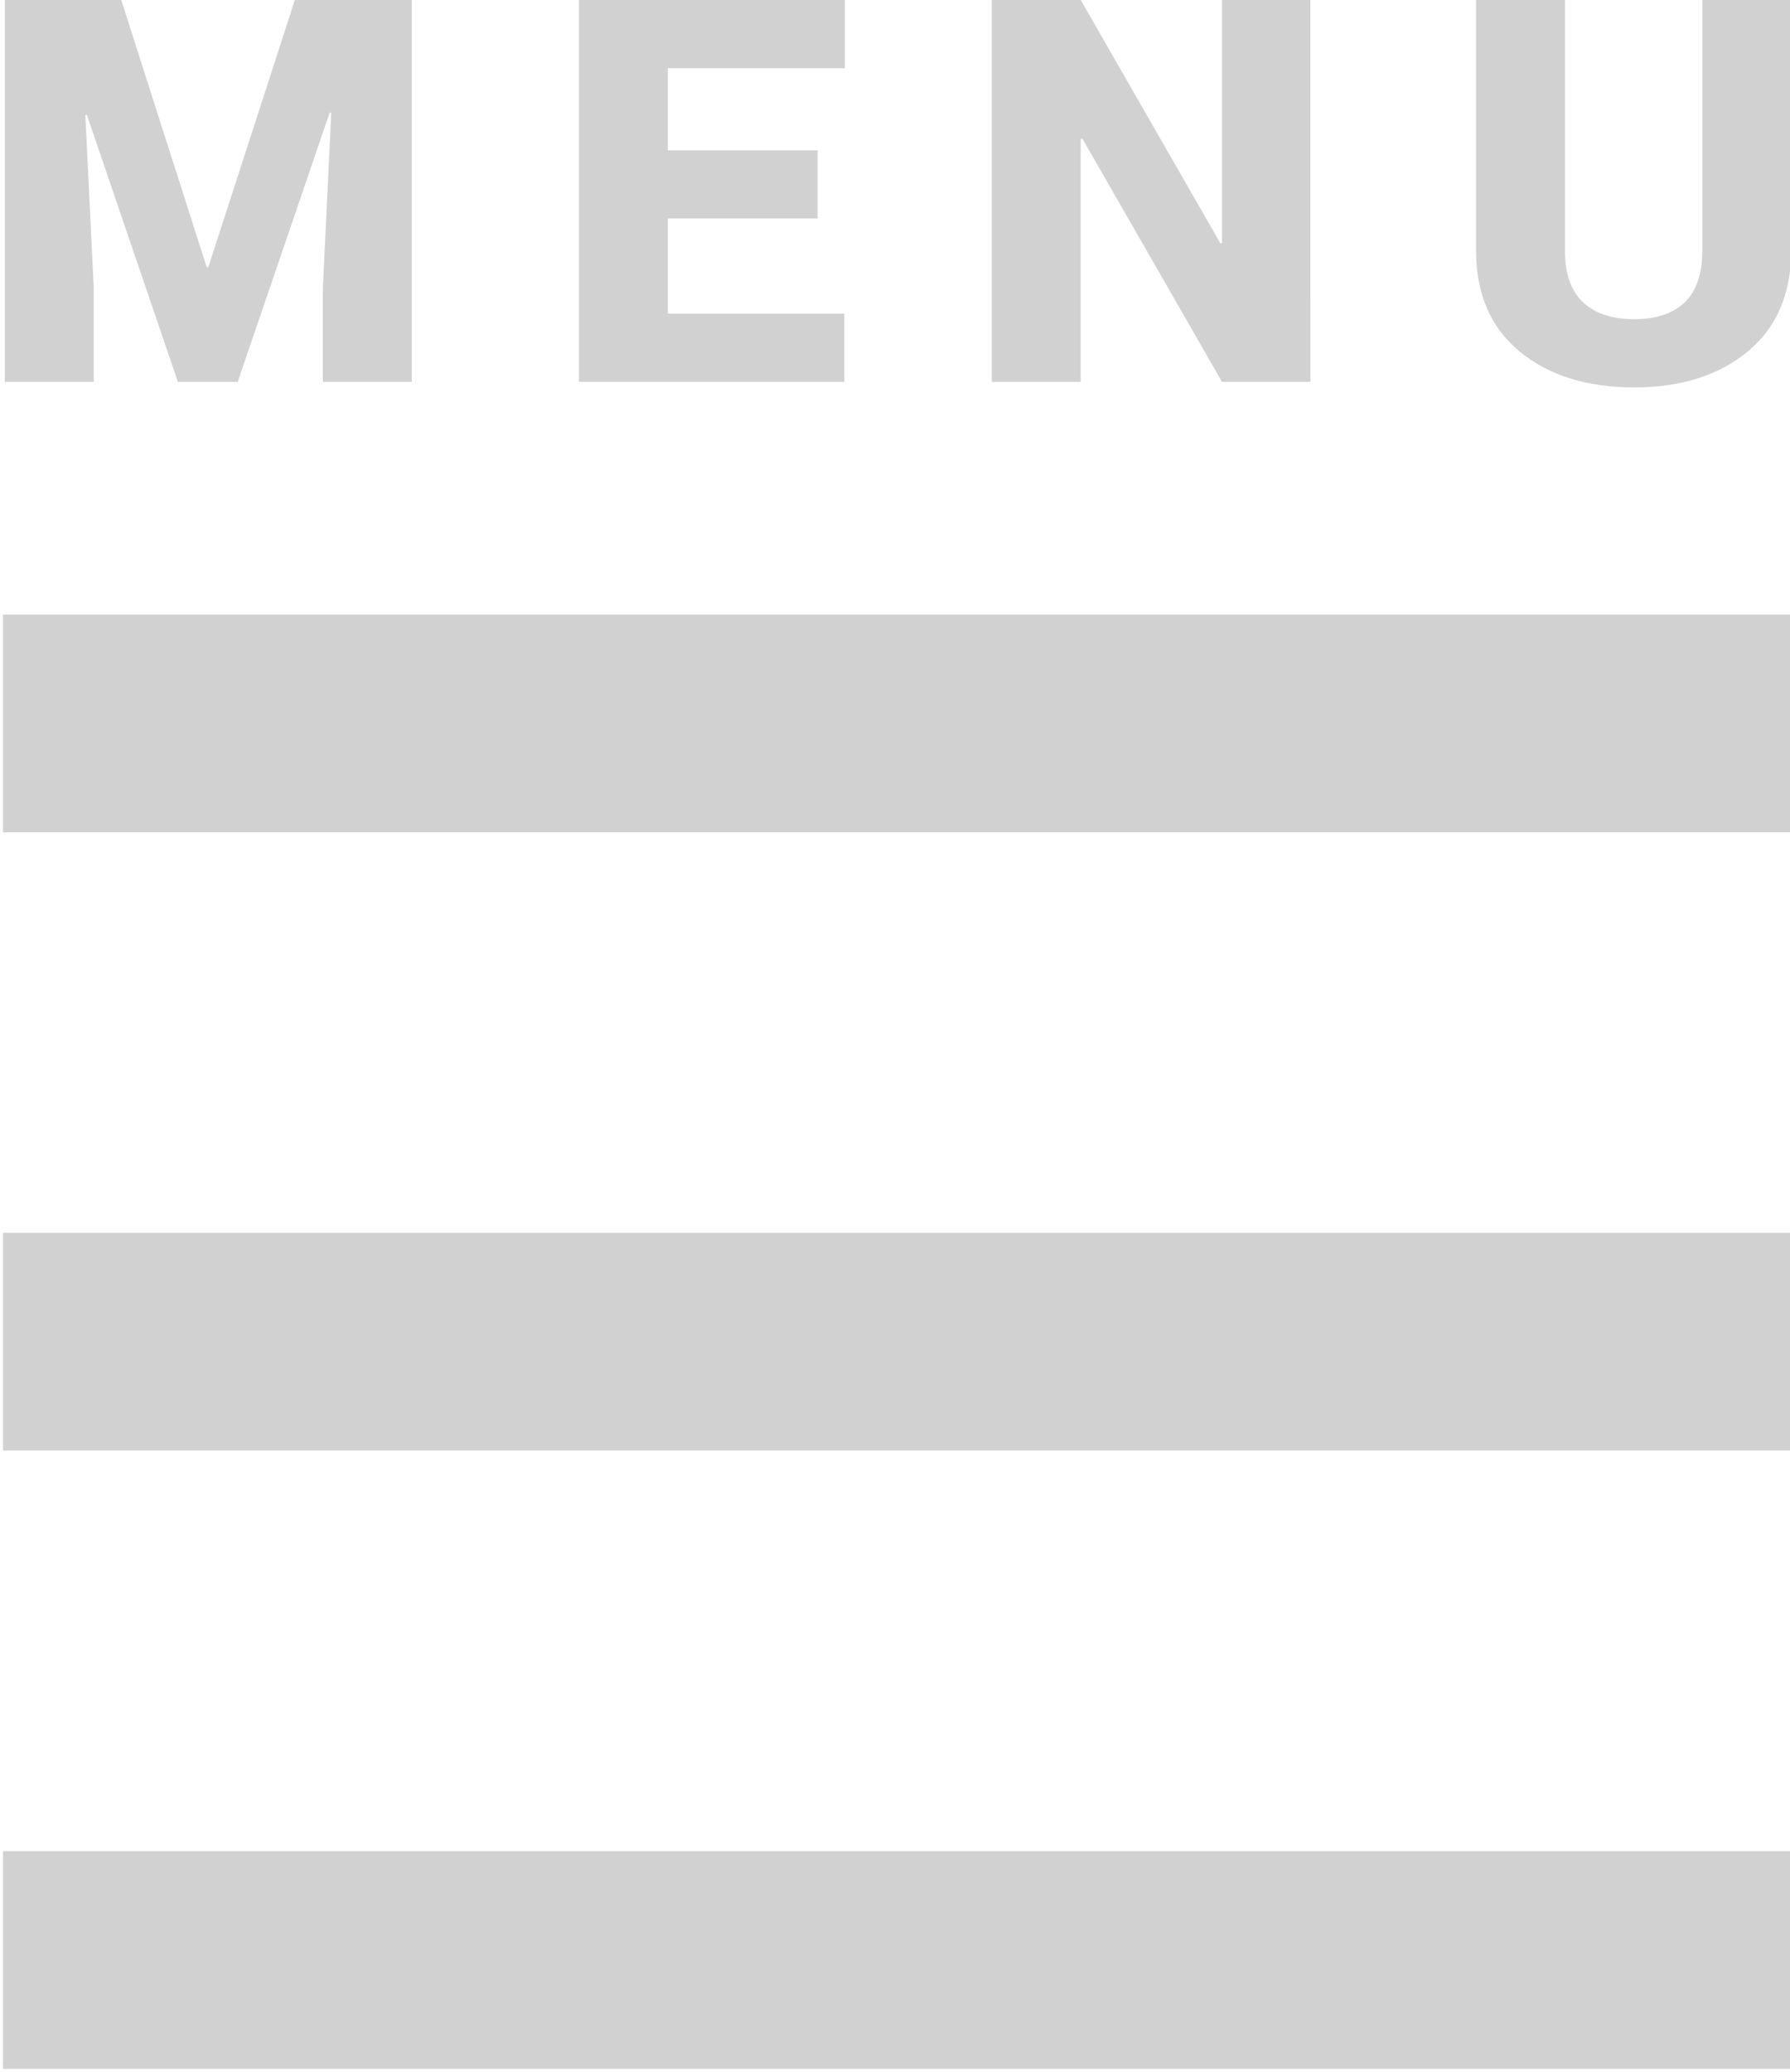
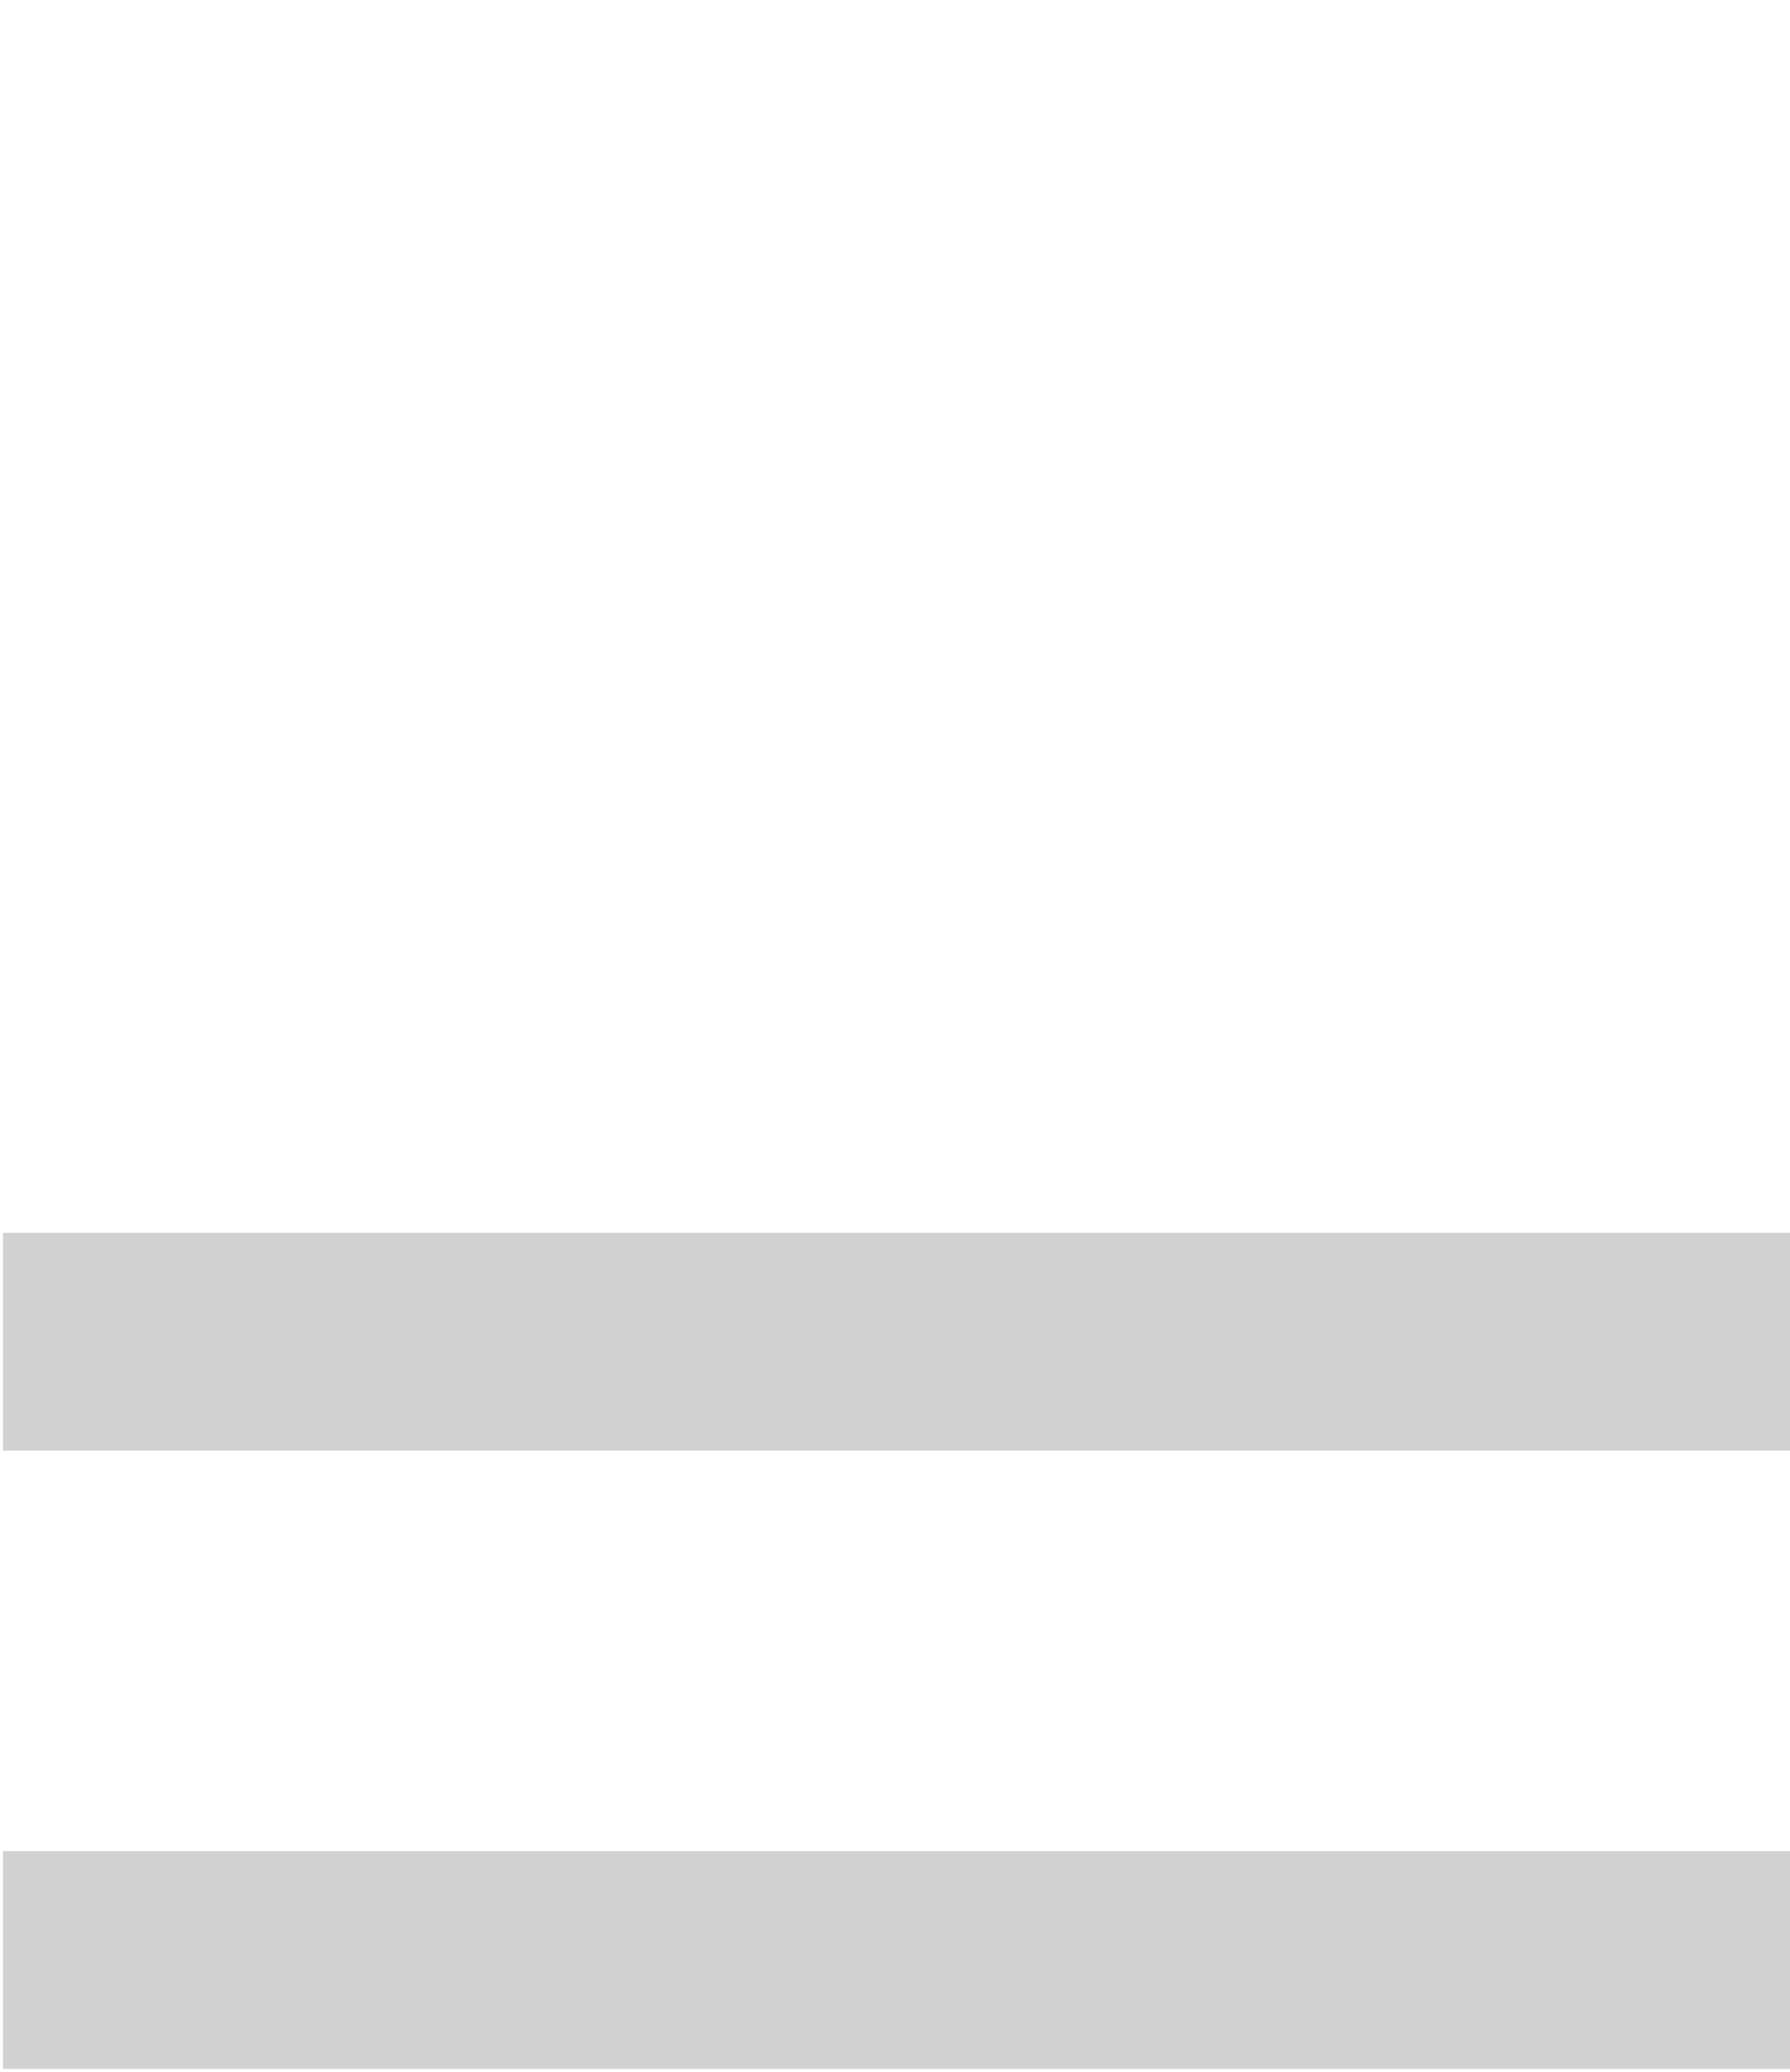
<svg xmlns="http://www.w3.org/2000/svg" version="1.1" id="Layer_1" x="0px" y="0px" width="500px" height="578.546px" viewBox="0 0 500 578.546" enable-background="new 0 0 500 578.546" xml:space="preserve">
-   <rect x="0.841" y="171.626" fill="#D1D1D1" width="500" height="60.795" />
  <rect x="0.841" y="516.923" fill="#D1D1D1" width="500" height="60.793" />
  <rect x="0.841" y="344.275" fill="#D1D1D1" width="500" height="60.795" />
  <g>
-     <path fill="#D1D1D1" d="M33.868,0.001l23.877,74.634h0.438l24.17-74.634h32.666v106.641H90.192v-26.44l2.345-48.706l-0.439-0.073   l-25.708,75.22h-16.7L24.274,32.082l-0.438,0.073l2.344,48.047v26.44H1.349V0.001H33.868z" />
-     <path fill="#D1D1D1" d="M228.37,61.012h-41.821v26.587h49.292v19.043H161.72V0.001h74.269v19.043H186.55v22.925h41.822   L228.37,61.012L228.37,61.012z" />
-     <path fill="#D1D1D1" d="M366.034,106.642h-24.683l-39.039-67.969l-0.438,0.146v67.822h-24.83V0h24.83l39.03,67.969l0.438-0.146   V0.001h24.685L366.034,106.642L366.034,106.642z" />
-     <path fill="#D1D1D1" d="M500.331,0.001v69.873c0,12.158-4.04,21.583-12.114,28.271c-8.078,6.69-18.664,10.034-31.75,10.034   c-13.229,0-23.896-3.344-32.015-10.034c-8.104-6.689-12.147-16.113-12.147-28.271V0.001h24.82v69.873   c0,6.544,1.688,11.389,5.063,14.539c3.369,3.15,8.133,4.724,14.279,4.724c6.104,0,10.809-1.562,14.104-4.688   c3.295-3.124,4.939-7.983,4.939-14.575V0.001H500.331z" />
-   </g>
+     </g>
</svg>